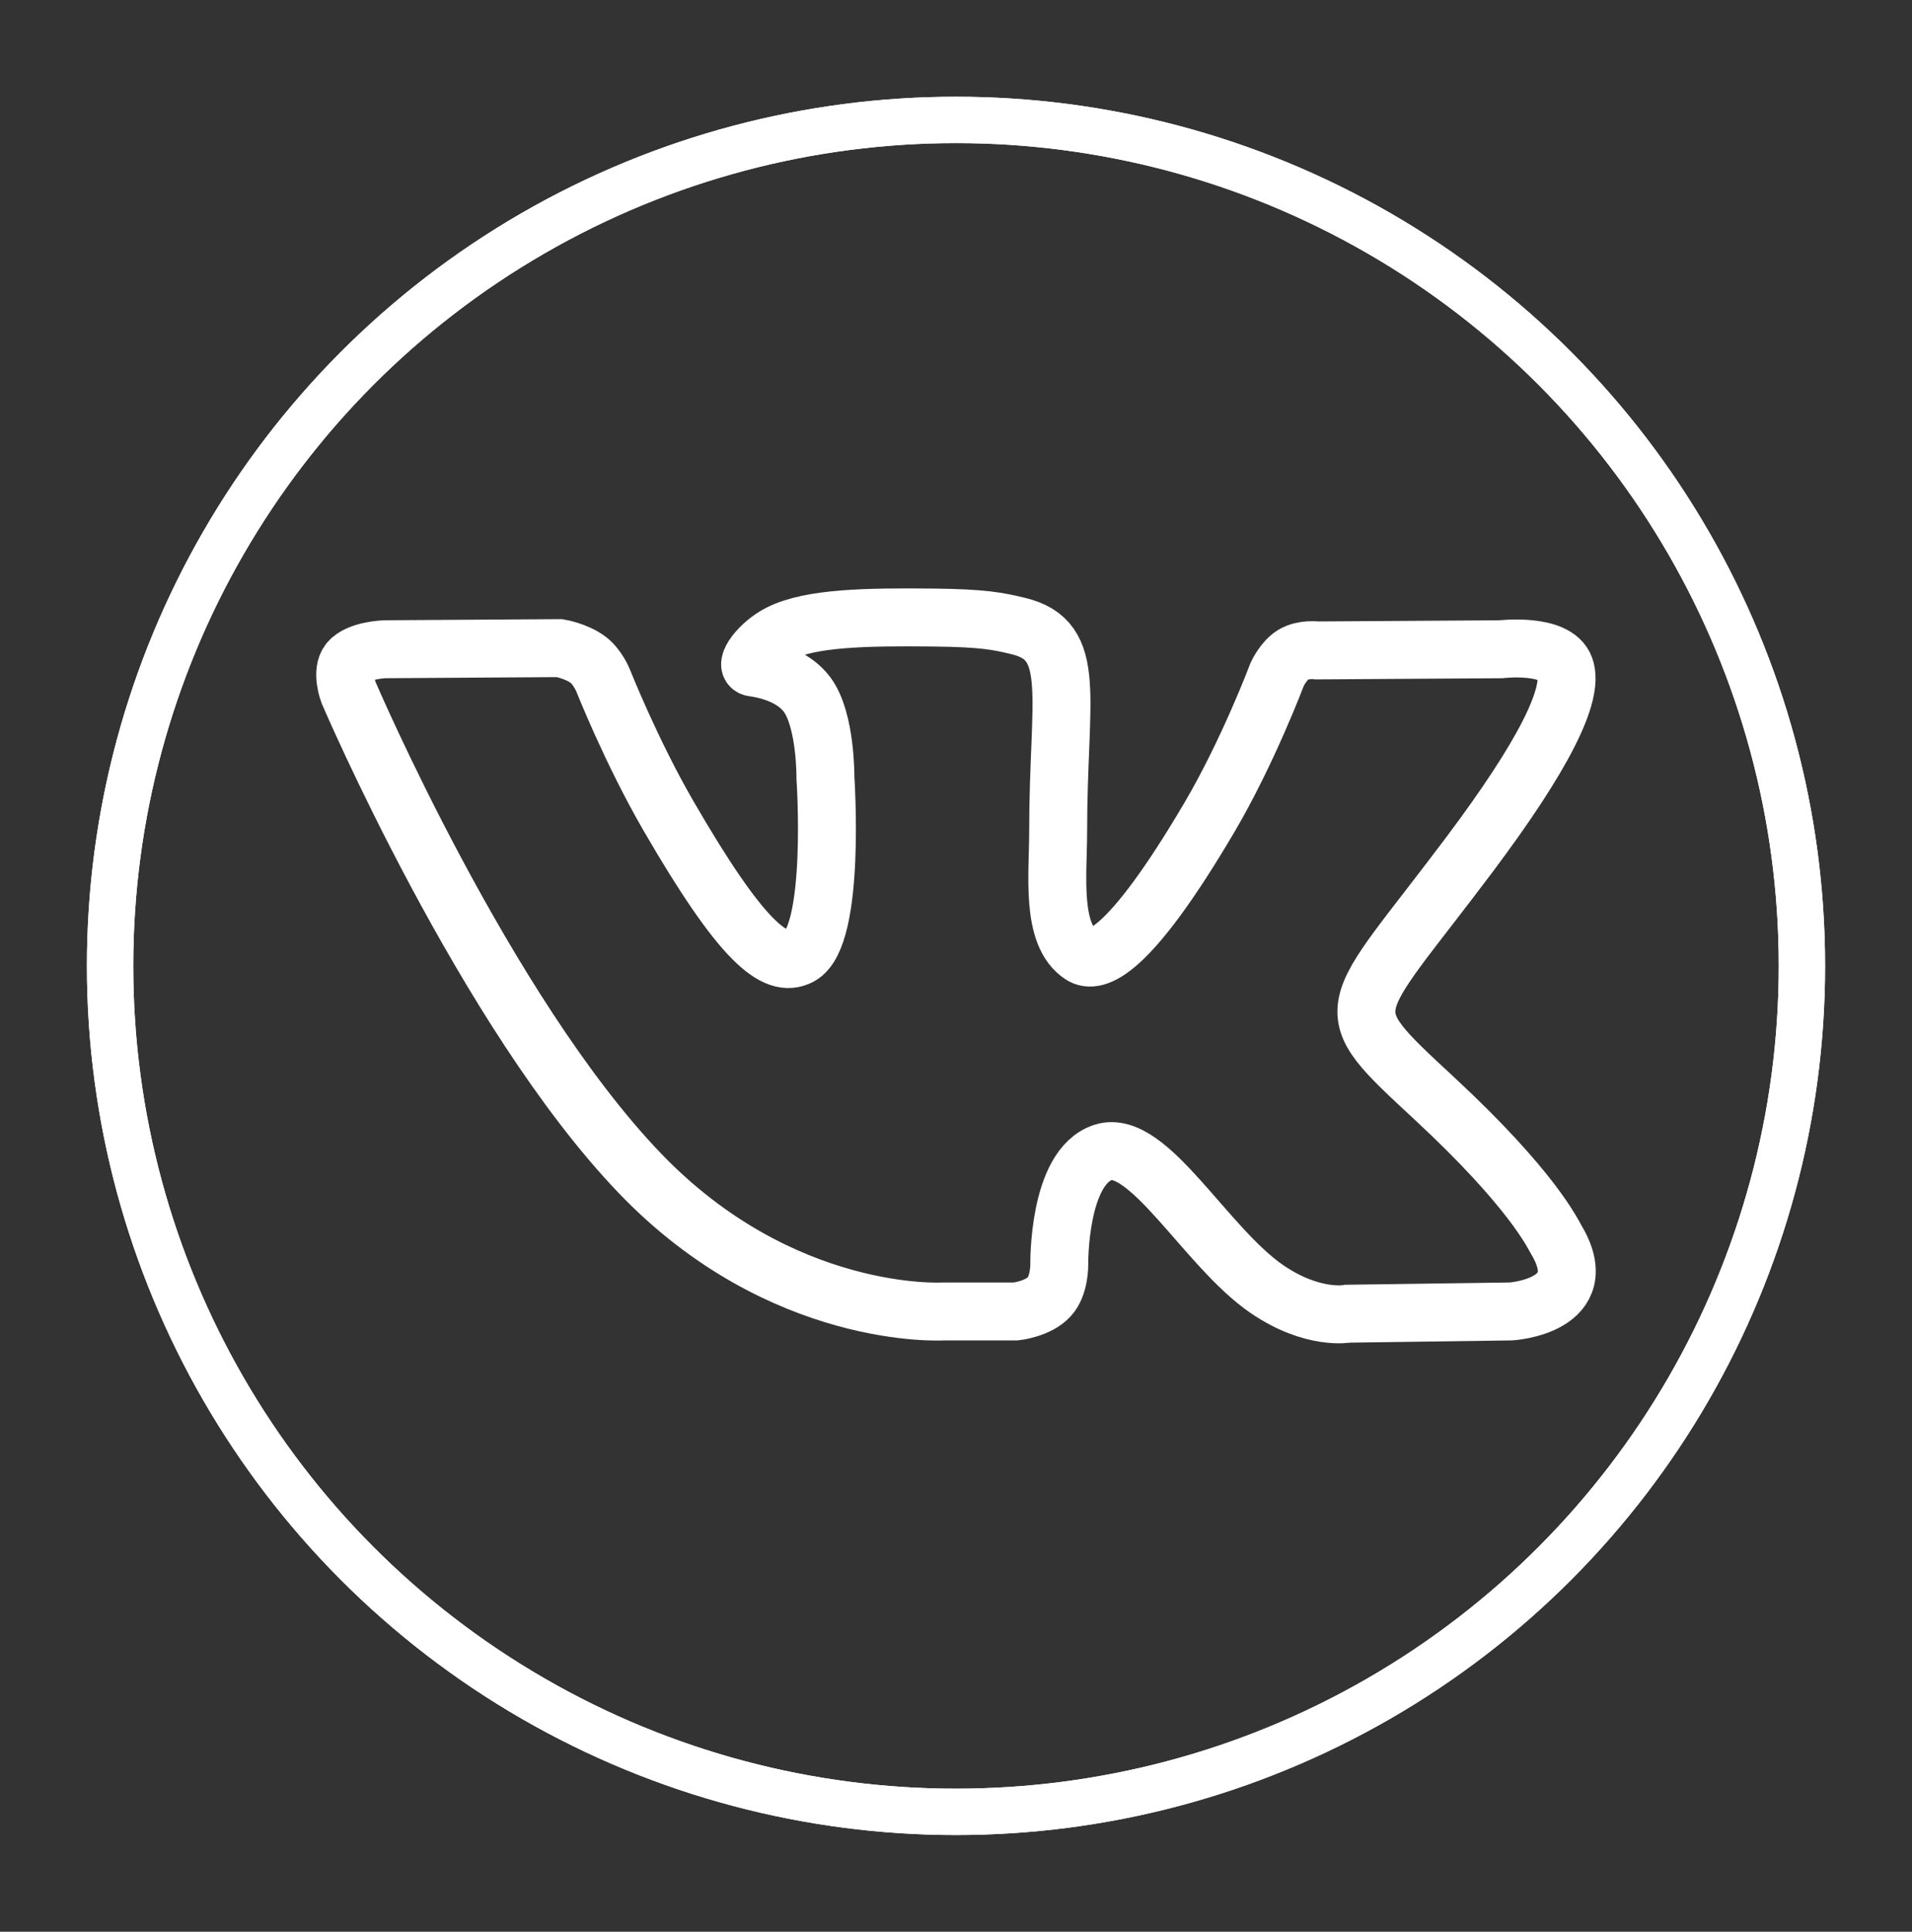
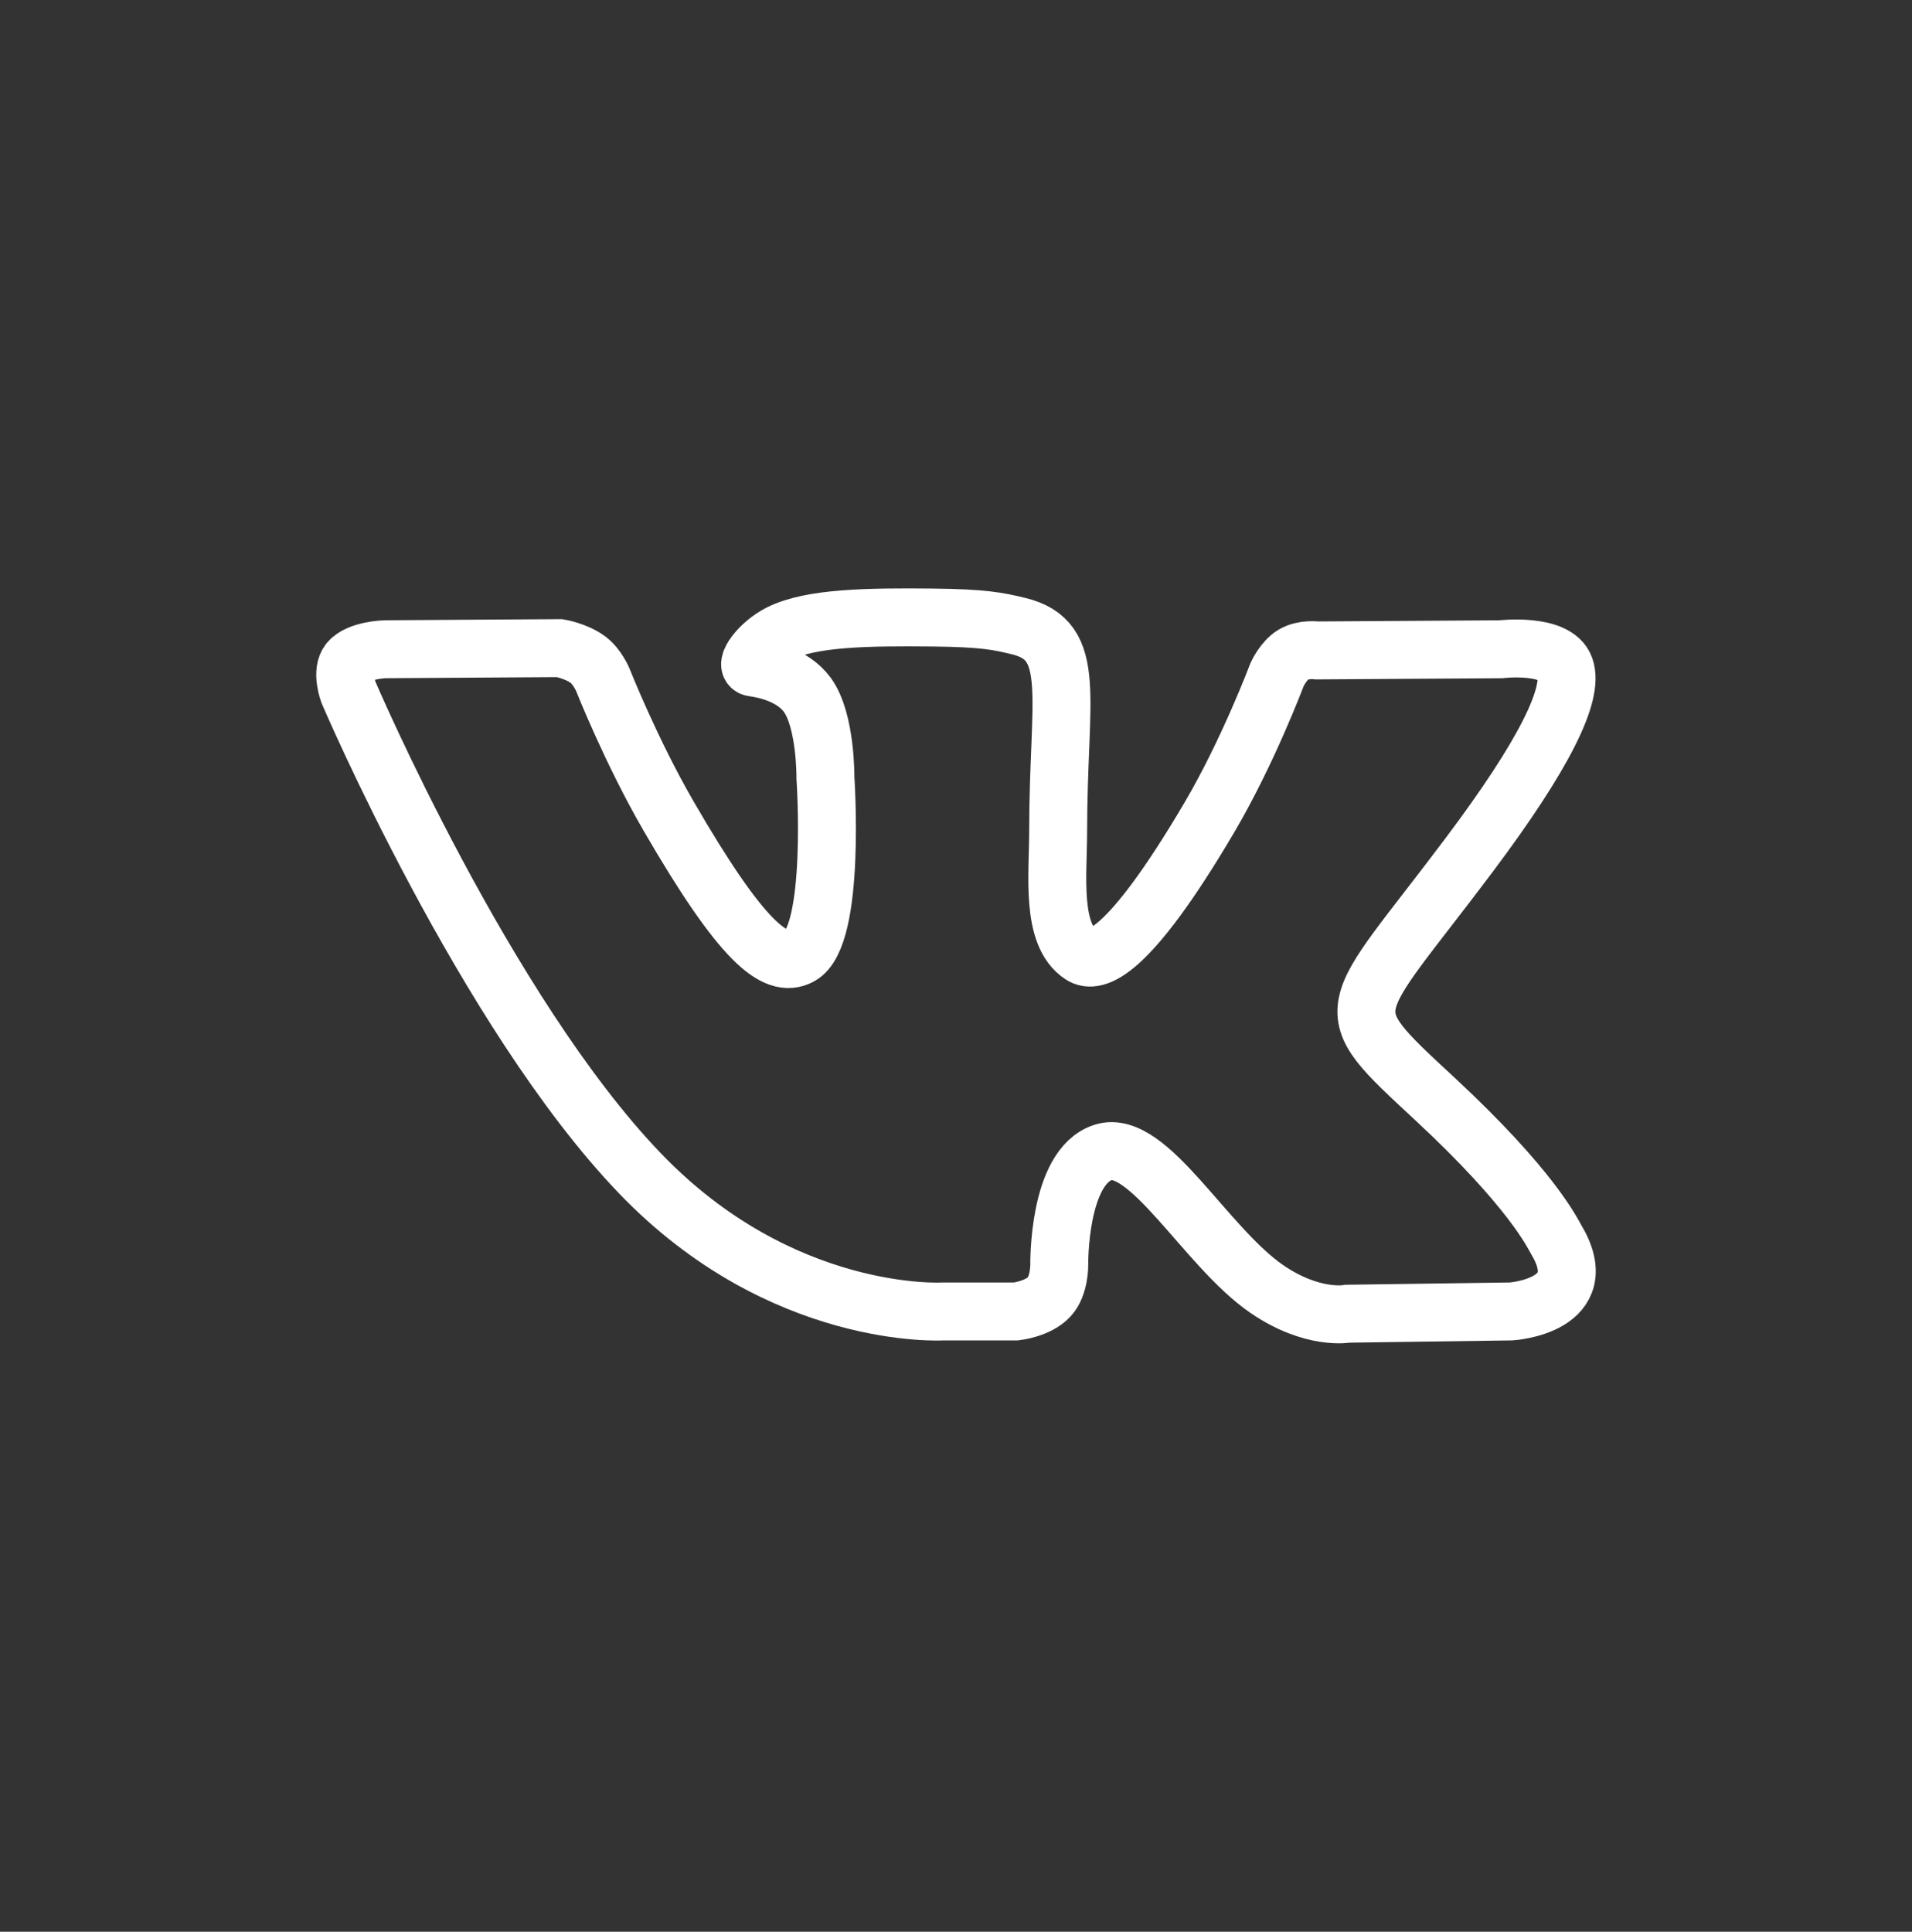
<svg xmlns="http://www.w3.org/2000/svg" id="Layer_1" x="0px" y="0px" width="82.5px" height="83.348px" viewBox="0 0 82.5 83.348" xml:space="preserve">
  <rect x="0" y="0" width="82.5" height="83.348" fill="#333333" stroke="none" />
-   <circle fill="none" stroke="#FFFFFF" stroke-width="2" stroke-miterlimit="10" cx="41.25" cy="41.674" r="36.5" />
  <path id="vk_x5F_alt_2_" fill="none" stroke="#FFFFFF" stroke-width="2.5" stroke-miterlimit="10" d="M40.686,56.584h3.149 c0,0,0.952-0.104,1.438-0.631c0.446-0.479,0.433-1.384,0.433-1.384s-0.062-4.227,1.899-4.849c1.935-0.613,4.419,4.085,7.052,5.893 c1.99,1.366,3.502,1.068,3.502,1.068l7.04-0.098c0,0,3.682-0.23,1.936-3.124c-0.143-0.235-1.017-2.141-5.233-6.056 c-4.415-4.097-3.823-3.434,1.494-10.52c3.238-4.316,4.532-6.95,4.128-8.078c-0.386-1.076-2.767-0.792-2.767-0.792l-7.926,0.05 c0,0-0.588-0.08-1.024,0.18c-0.425,0.255-0.698,0.85-0.698,0.85s-1.255,3.339-2.928,6.18c-3.529,5.992-4.939,6.311-5.516,5.938 c-1.343-0.867-1.007-3.484-1.007-5.343c0-5.809,0.88-8.231-1.717-8.856c-0.861-0.208-1.495-0.345-3.699-0.368 c-2.827-0.028-5.221,0.009-6.575,0.673c-0.902,0.443-1.598,1.426-1.175,1.482c0.524,0.069,1.709,0.32,2.339,1.176 c0.812,1.104,0.785,3.586,0.785,3.586s0.467,6.836-1.093,7.686c-1.066,0.581-2.531-0.608-5.679-6.045 c-1.612-2.784-2.829-5.862-2.829-5.862s-0.235-0.576-0.654-0.885c-0.507-0.372-1.217-0.491-1.217-0.491l-7.532,0.048 c0,0-1.13,0.032-1.546,0.524c-0.368,0.436-0.028,1.341-0.028,1.341s5.896,13.795,12.573,20.746 C33.733,57.001,40.686,56.584,40.686,56.584L40.686,56.584L40.686,56.584z" />
-   <circle fill="none" stroke="#FFFFFF" stroke-width="2" stroke-miterlimit="10" cx="41.25" cy="41.674" r="36.5" />
</svg>